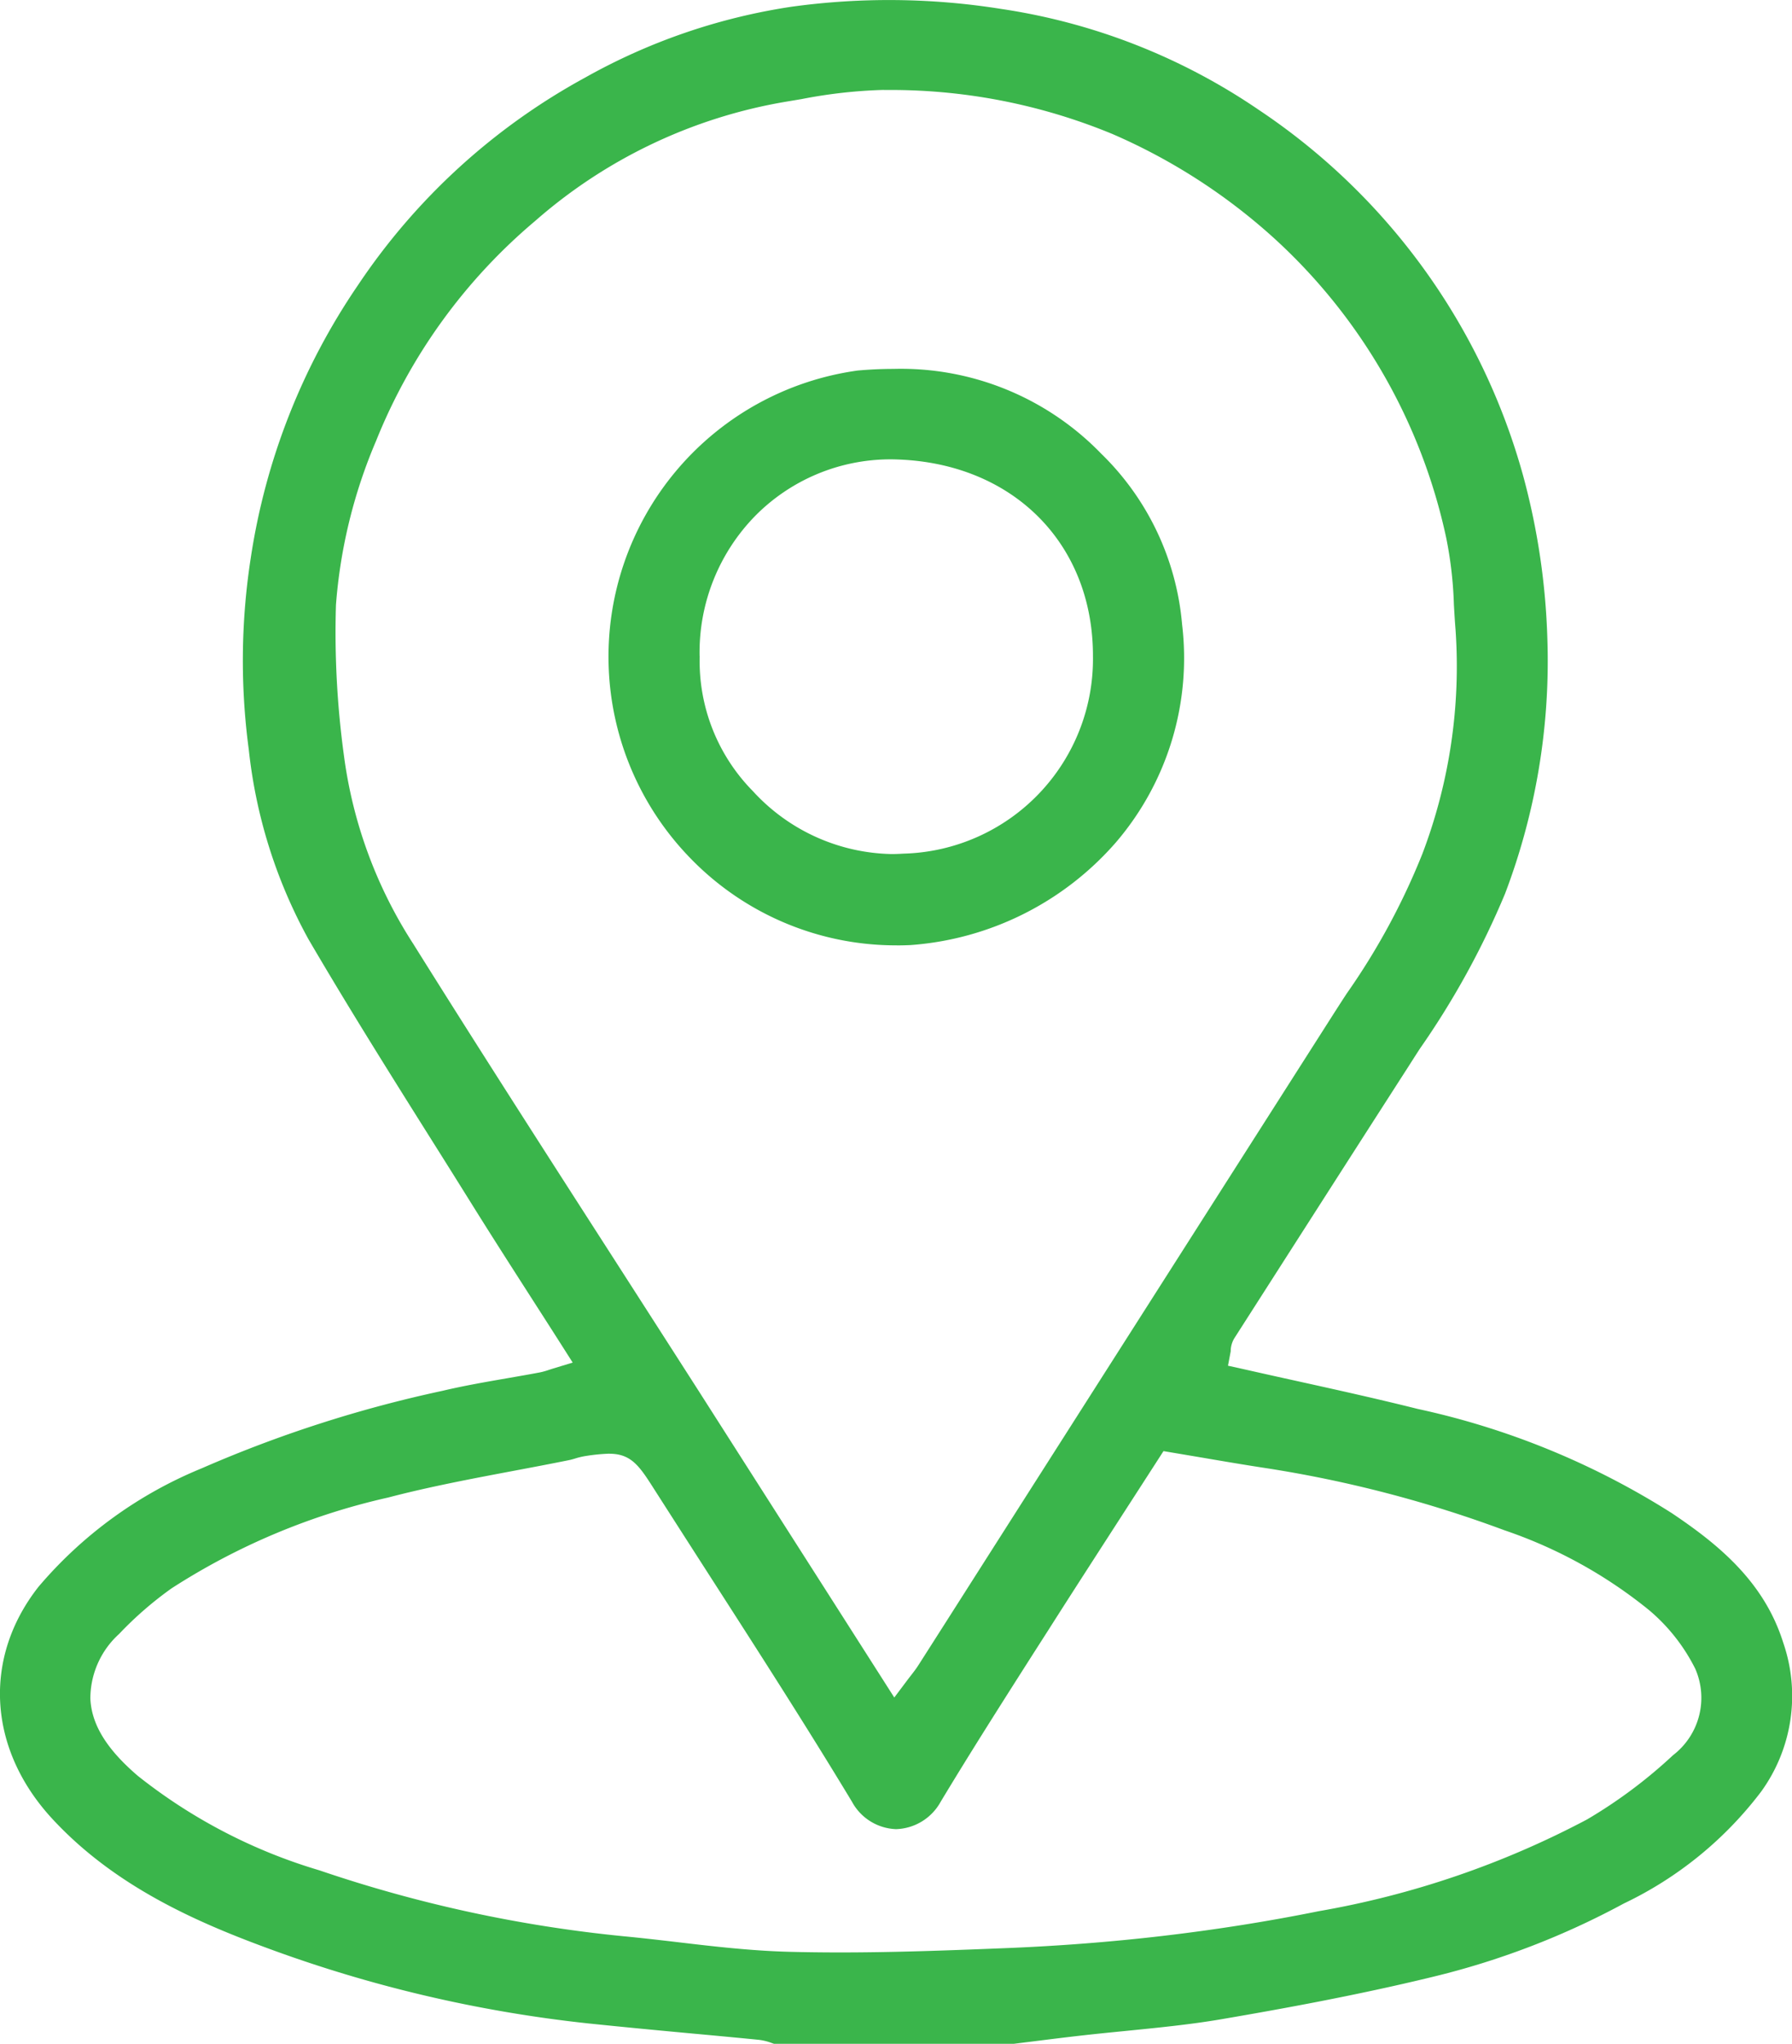
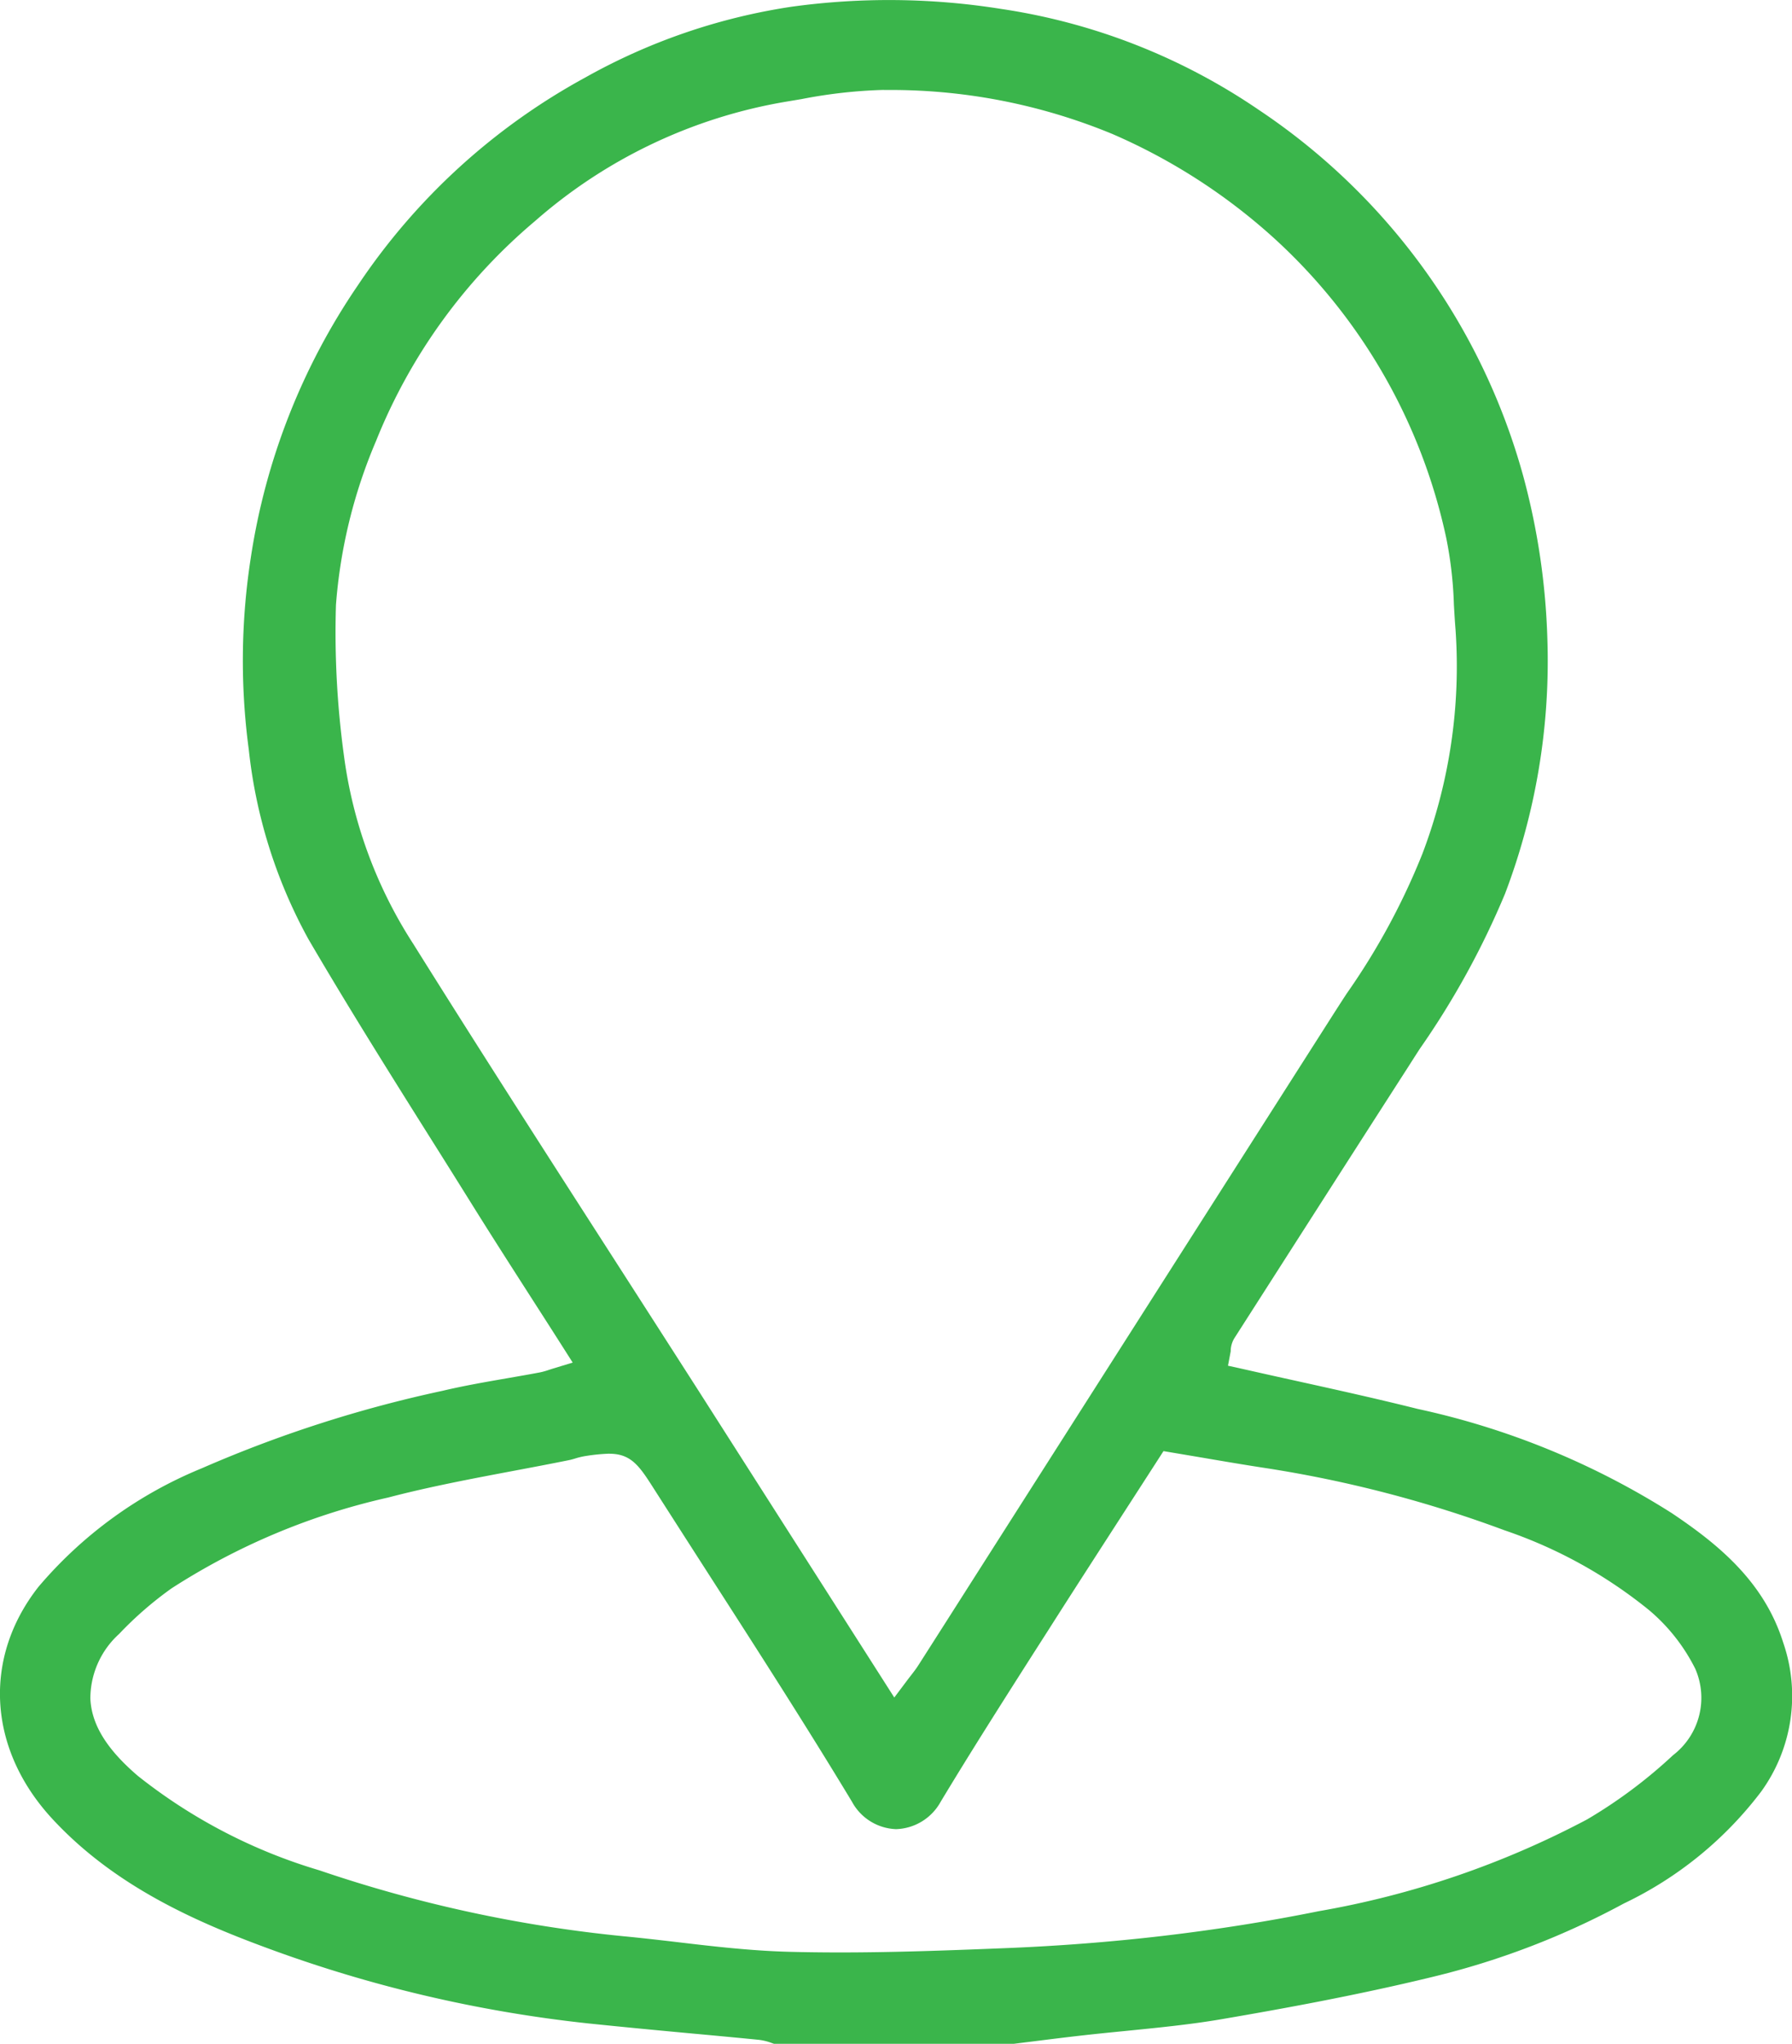
<svg xmlns="http://www.w3.org/2000/svg" id="Group_78" data-name="Group 78" width="83.297" height="94.949" viewBox="0 0 83.297 94.949">
  <defs>
    <clipPath id="clip-path">
      <rect id="Rectangle_124" data-name="Rectangle 124" width="83.297" height="94.949" fill="#3ab54b" />
    </clipPath>
  </defs>
  <g id="Group_68" data-name="Group 68" clip-path="url(#clip-path)">
    <path id="Path_152" data-name="Path 152" d="M35.975,94.949l-.084-.029a2.588,2.588,0,0,0-.614-.155q-1.554-.153-3.11-.294c-1.575-.146-3.2-.3-4.8-.466A62.256,62.256,0,0,1,12.3,90.458c-3.282-1.215-7.022-2.875-9.878-5.97-2.986-3.236-3.233-7.465-.63-10.773a19.761,19.761,0,0,1,7.582-5.5,58.749,58.749,0,0,1,11.188-3.6c1-.237,2.034-.416,3.038-.59.5-.087,1-.173,1.5-.268a3.023,3.023,0,0,0,.393-.109c.065-.021.141-.046.234-.075l.893-.271-.5-.787q-.664-1.041-1.32-2.061c-.976-1.522-1.9-2.959-2.822-4.437q-.935-1.5-1.876-2.993c-1.925-3.061-3.914-6.226-5.766-9.394a23.409,23.409,0,0,1-2.772-8.808,31.114,31.114,0,0,1,.09-8.887,30.516,30.516,0,0,1,4.975-12.672A29.921,29.921,0,0,1,27.207,3.6,28.1,28.1,0,0,1,36.793.313a33.131,33.131,0,0,1,9.732.1A28.716,28.716,0,0,1,58.505,5.1,30.037,30.037,0,0,1,70.817,22.165a32.527,32.527,0,0,1,1.11,7.555,30.407,30.407,0,0,1-1.969,11.8,38.421,38.421,0,0,1-3.964,7.208q-.252.39-.5.78c-2.973,4.622-5.9,9.2-8.12,12.665a1.179,1.179,0,0,0-.167.555c0,.017,0,.033,0,.048l-.127.671.667.147q1.277.289,2.549.568c1.84.407,3.742.827,5.591,1.29A36.4,36.4,0,0,1,77.7,70.29c2.172,1.454,4.3,3.189,5.188,6.02a7.578,7.578,0,0,1-1.029,6.929,17.4,17.4,0,0,1-6.378,5.192,36.788,36.788,0,0,1-8.9,3.412c-3.535.86-7.09,1.5-9.791,1.962-1.472.252-3,.4-4.477.548-.709.07-1.443.143-2.165.226-.7.08-1.392.167-2.087.254l-.931.116ZM28.317,67.534a8.6,8.6,0,0,0-1.083.107,3.322,3.322,0,0,0-.508.12c-.081.024-.162.049-.244.066-.87.177-1.761.345-2.622.507-1.913.361-3.89.733-5.813,1.236a31.163,31.163,0,0,0-10.07,4.219A16.746,16.746,0,0,0,5.535,75.91,4.053,4.053,0,0,0,4.2,78.915c.057,1.208.76,2.35,2.212,3.591a24.968,24.968,0,0,0,8.433,4.384,62.991,62.991,0,0,0,14.133,3.062c.842.08,1.7.18,2.532.277,1.683.2,3.423.4,5.155.446.752.02,1.548.03,2.366.03,2.522,0,4.984-.09,7.71-.2,2.495-.1,4.968-.293,7.35-.573,2.463-.29,4.886-.674,7.2-1.142a41.951,41.951,0,0,0,12.477-4.262,22.777,22.777,0,0,0,4-2.987A3.359,3.359,0,0,0,78.8,77.526,8.561,8.561,0,0,0,76.651,74.8a21.753,21.753,0,0,0-6.715-3.706A56.684,56.684,0,0,0,58.812,68.2c-.963-.147-1.906-.307-2.9-.477q-.68-.115-1.371-.231l-.459-.077-.252.391q-.783,1.215-1.563,2.421c-1.16,1.8-2.36,3.652-3.524,5.482l-.7,1.093c-1.435,2.252-2.92,4.581-4.323,6.911a2.452,2.452,0,0,1-2.068,1.264A2.426,2.426,0,0,1,39.6,83.7c-2.14-3.543-4.416-7.08-6.616-10.5q-1.286-2-2.566-4c-.684-1.073-1.061-1.664-2.1-1.664M41.081,4.177a23.122,23.122,0,0,0-3.825.427l-.681.114A23.64,23.64,0,0,0,24.87,10.27a26,26,0,0,0-7.388,10.211,23.981,23.981,0,0,0-1.866,7.625,42.169,42.169,0,0,0,.369,6.98,21.176,21.176,0,0,0,3.232,8.776c3.034,4.85,6.18,9.741,9.222,14.471q2.009,3.124,4.014,6.251Q35.4,69.2,38.36,73.834l3.209,5.028.613-.816c.054-.072.107-.14.158-.205.114-.146.233-.3.34-.465q1.32-2.066,2.637-4.136l2.542-3.988q7.024-11.014,14.05-22.026.34-.533.686-1.063a31.876,31.876,0,0,0,3.522-6.5,24.5,24.5,0,0,0,1.539-10.431c-.031-.378-.053-.758-.075-1.139a18.371,18.371,0,0,0-.356-3.1,26.291,26.291,0,0,0-7.894-13.827,27.333,27.333,0,0,0-7.624-4.941A26.937,26.937,0,0,0,41.361,4.18q-.139,0-.279,0" transform="translate(0)" fill="#3ab54b" />
-     <path id="Path_153" data-name="Path 153" d="M193.507,405.37h0Z" transform="translate(-147.844 -309.713)" fill="#3ab54b" />
-     <path id="Path_154" data-name="Path 154" d="M133.249,99.405a13.314,13.314,0,0,1-9.6-4.057A13.42,13.42,0,0,1,131.434,72.7c.563-.05,1.121-.076,1.657-.076a12.952,12.952,0,0,1,9.657,3.933,12.567,12.567,0,0,1,3.766,7.939,13.15,13.15,0,0,1-3.075,10.123,14.006,14.006,0,0,1-9.55,4.773q-.322.015-.64.015m-9.158-13.439a8.6,8.6,0,0,0,2.476,6.276,8.964,8.964,0,0,0,6.439,2.919h0c.183,0,.369-.007.552-.019a9.046,9.046,0,0,0,8.813-9.155c.015-5.332-3.836-9.1-9.366-9.163h-.1a8.836,8.836,0,0,0-6.234,2.627,9.064,9.064,0,0,0-2.585,6.516" transform="translate(-91.567 -55.486)" fill="#3ab54b" />
  </g>
</svg>